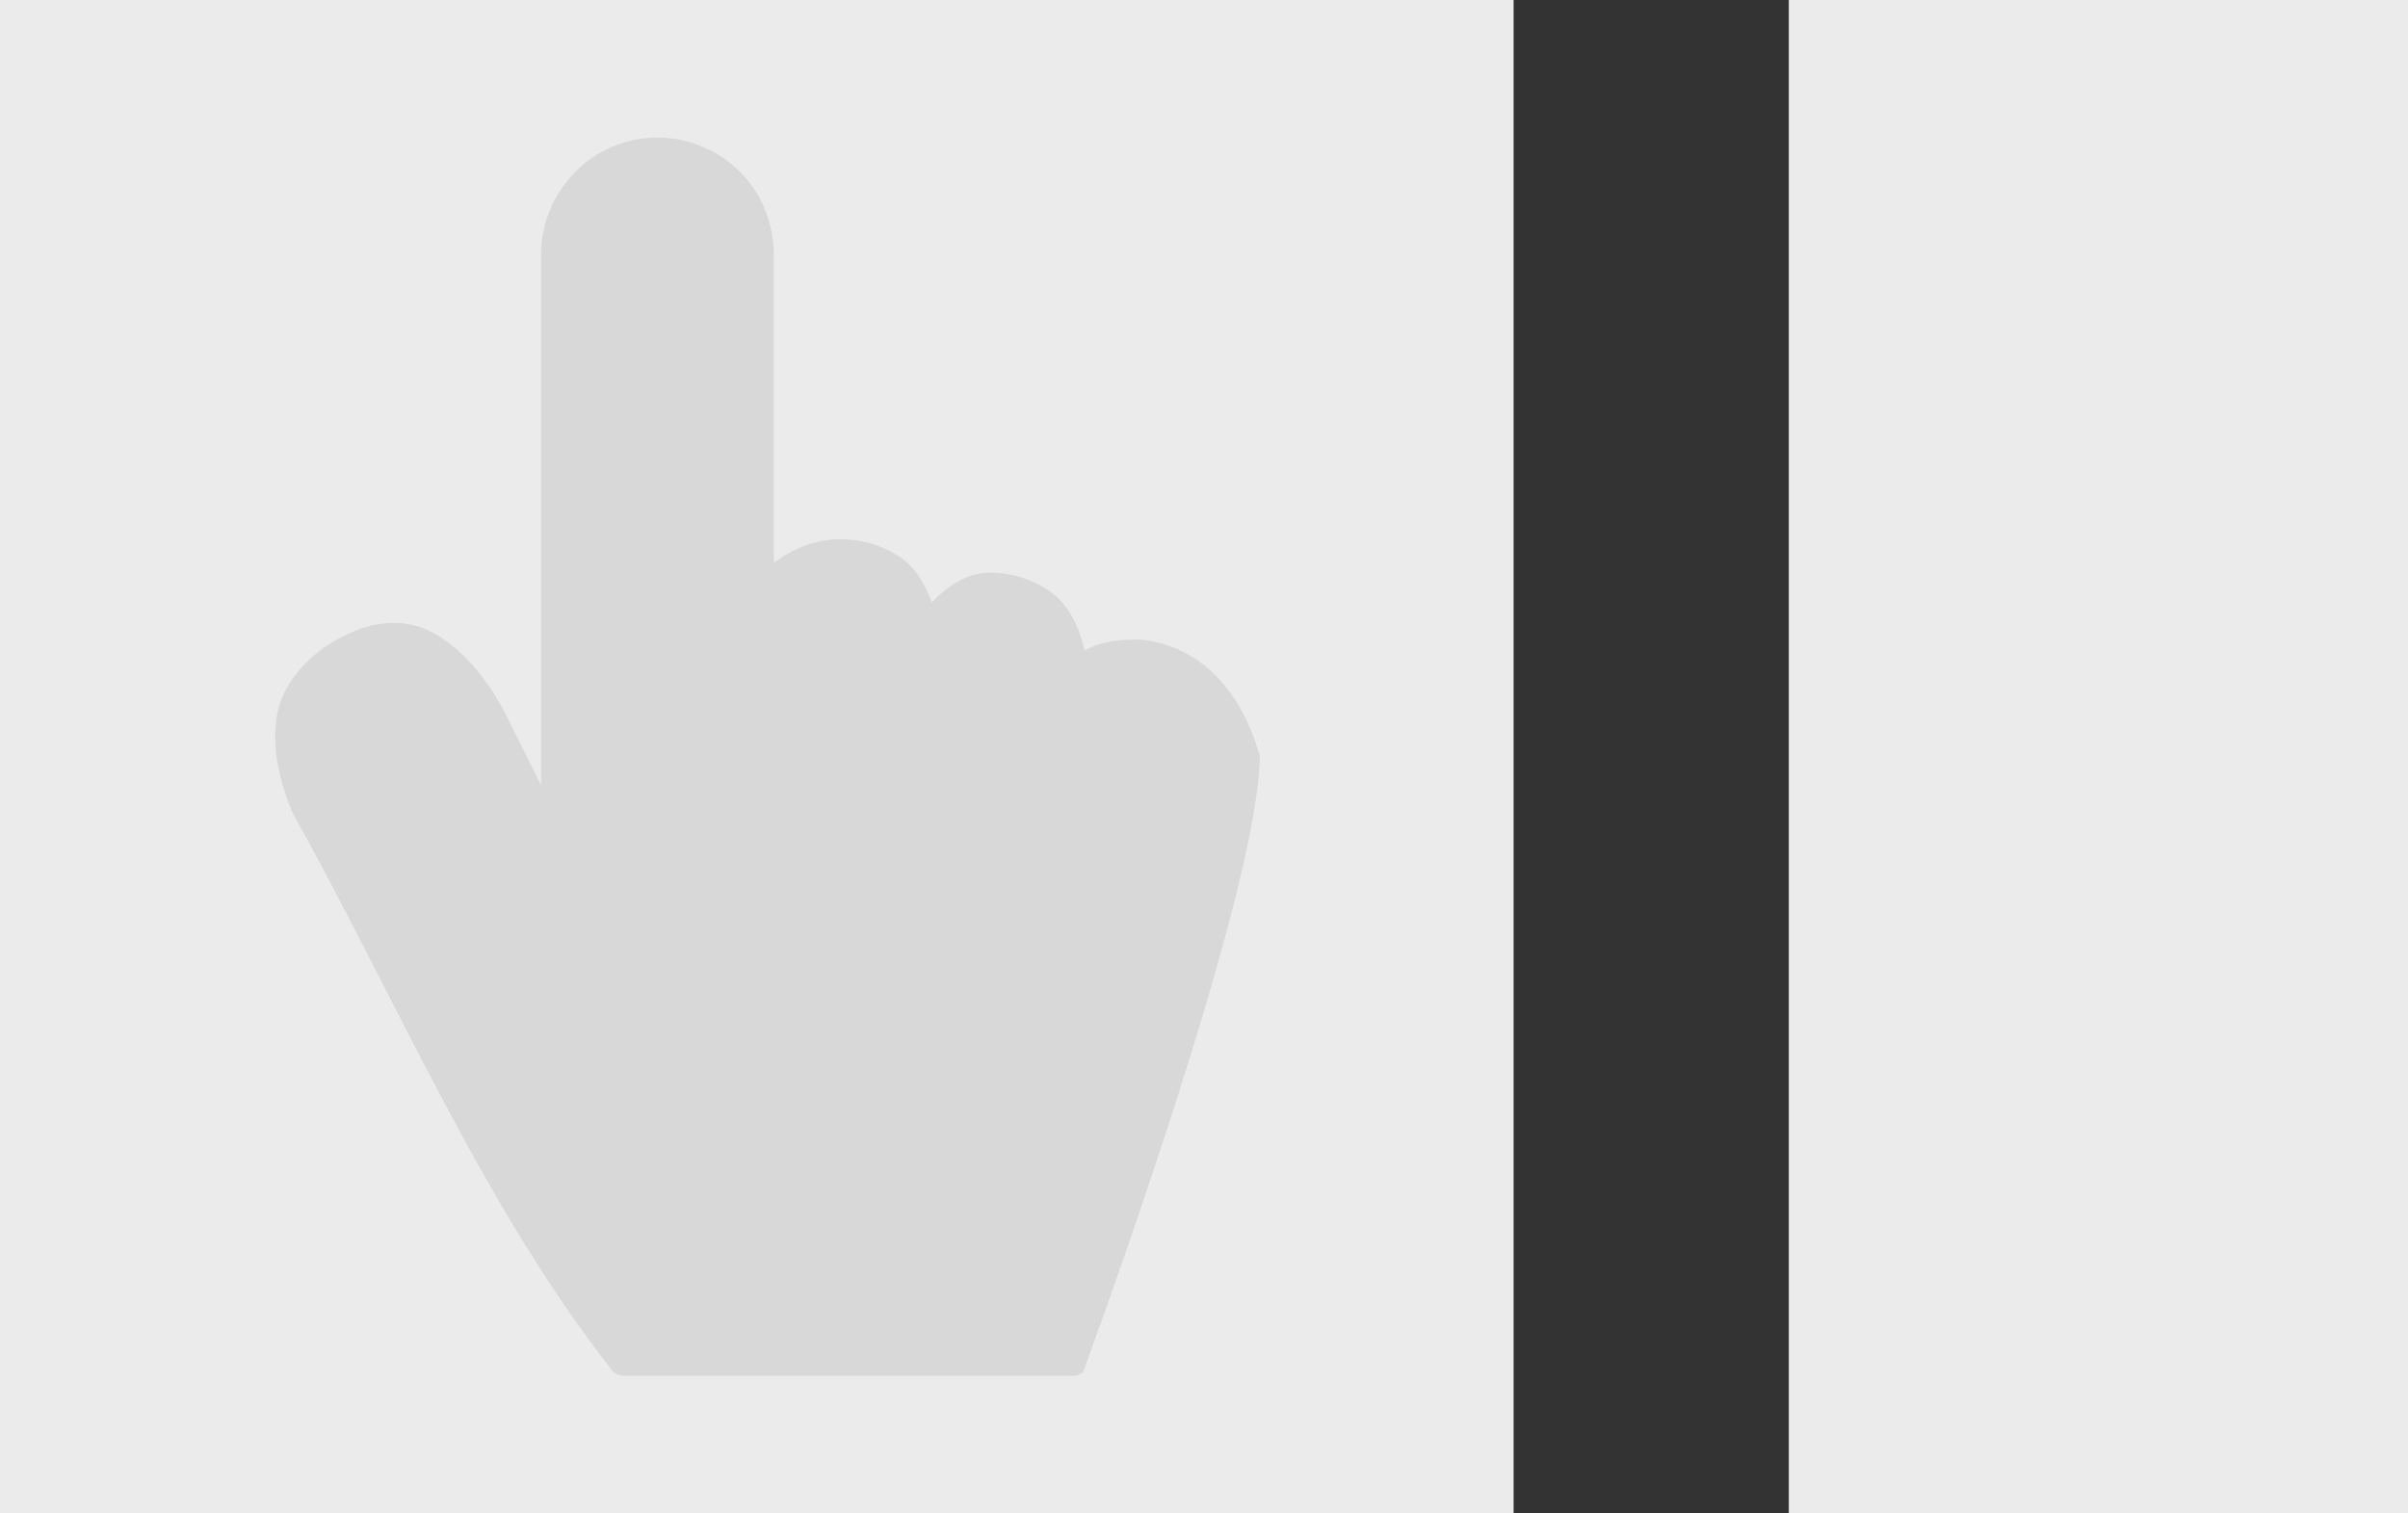
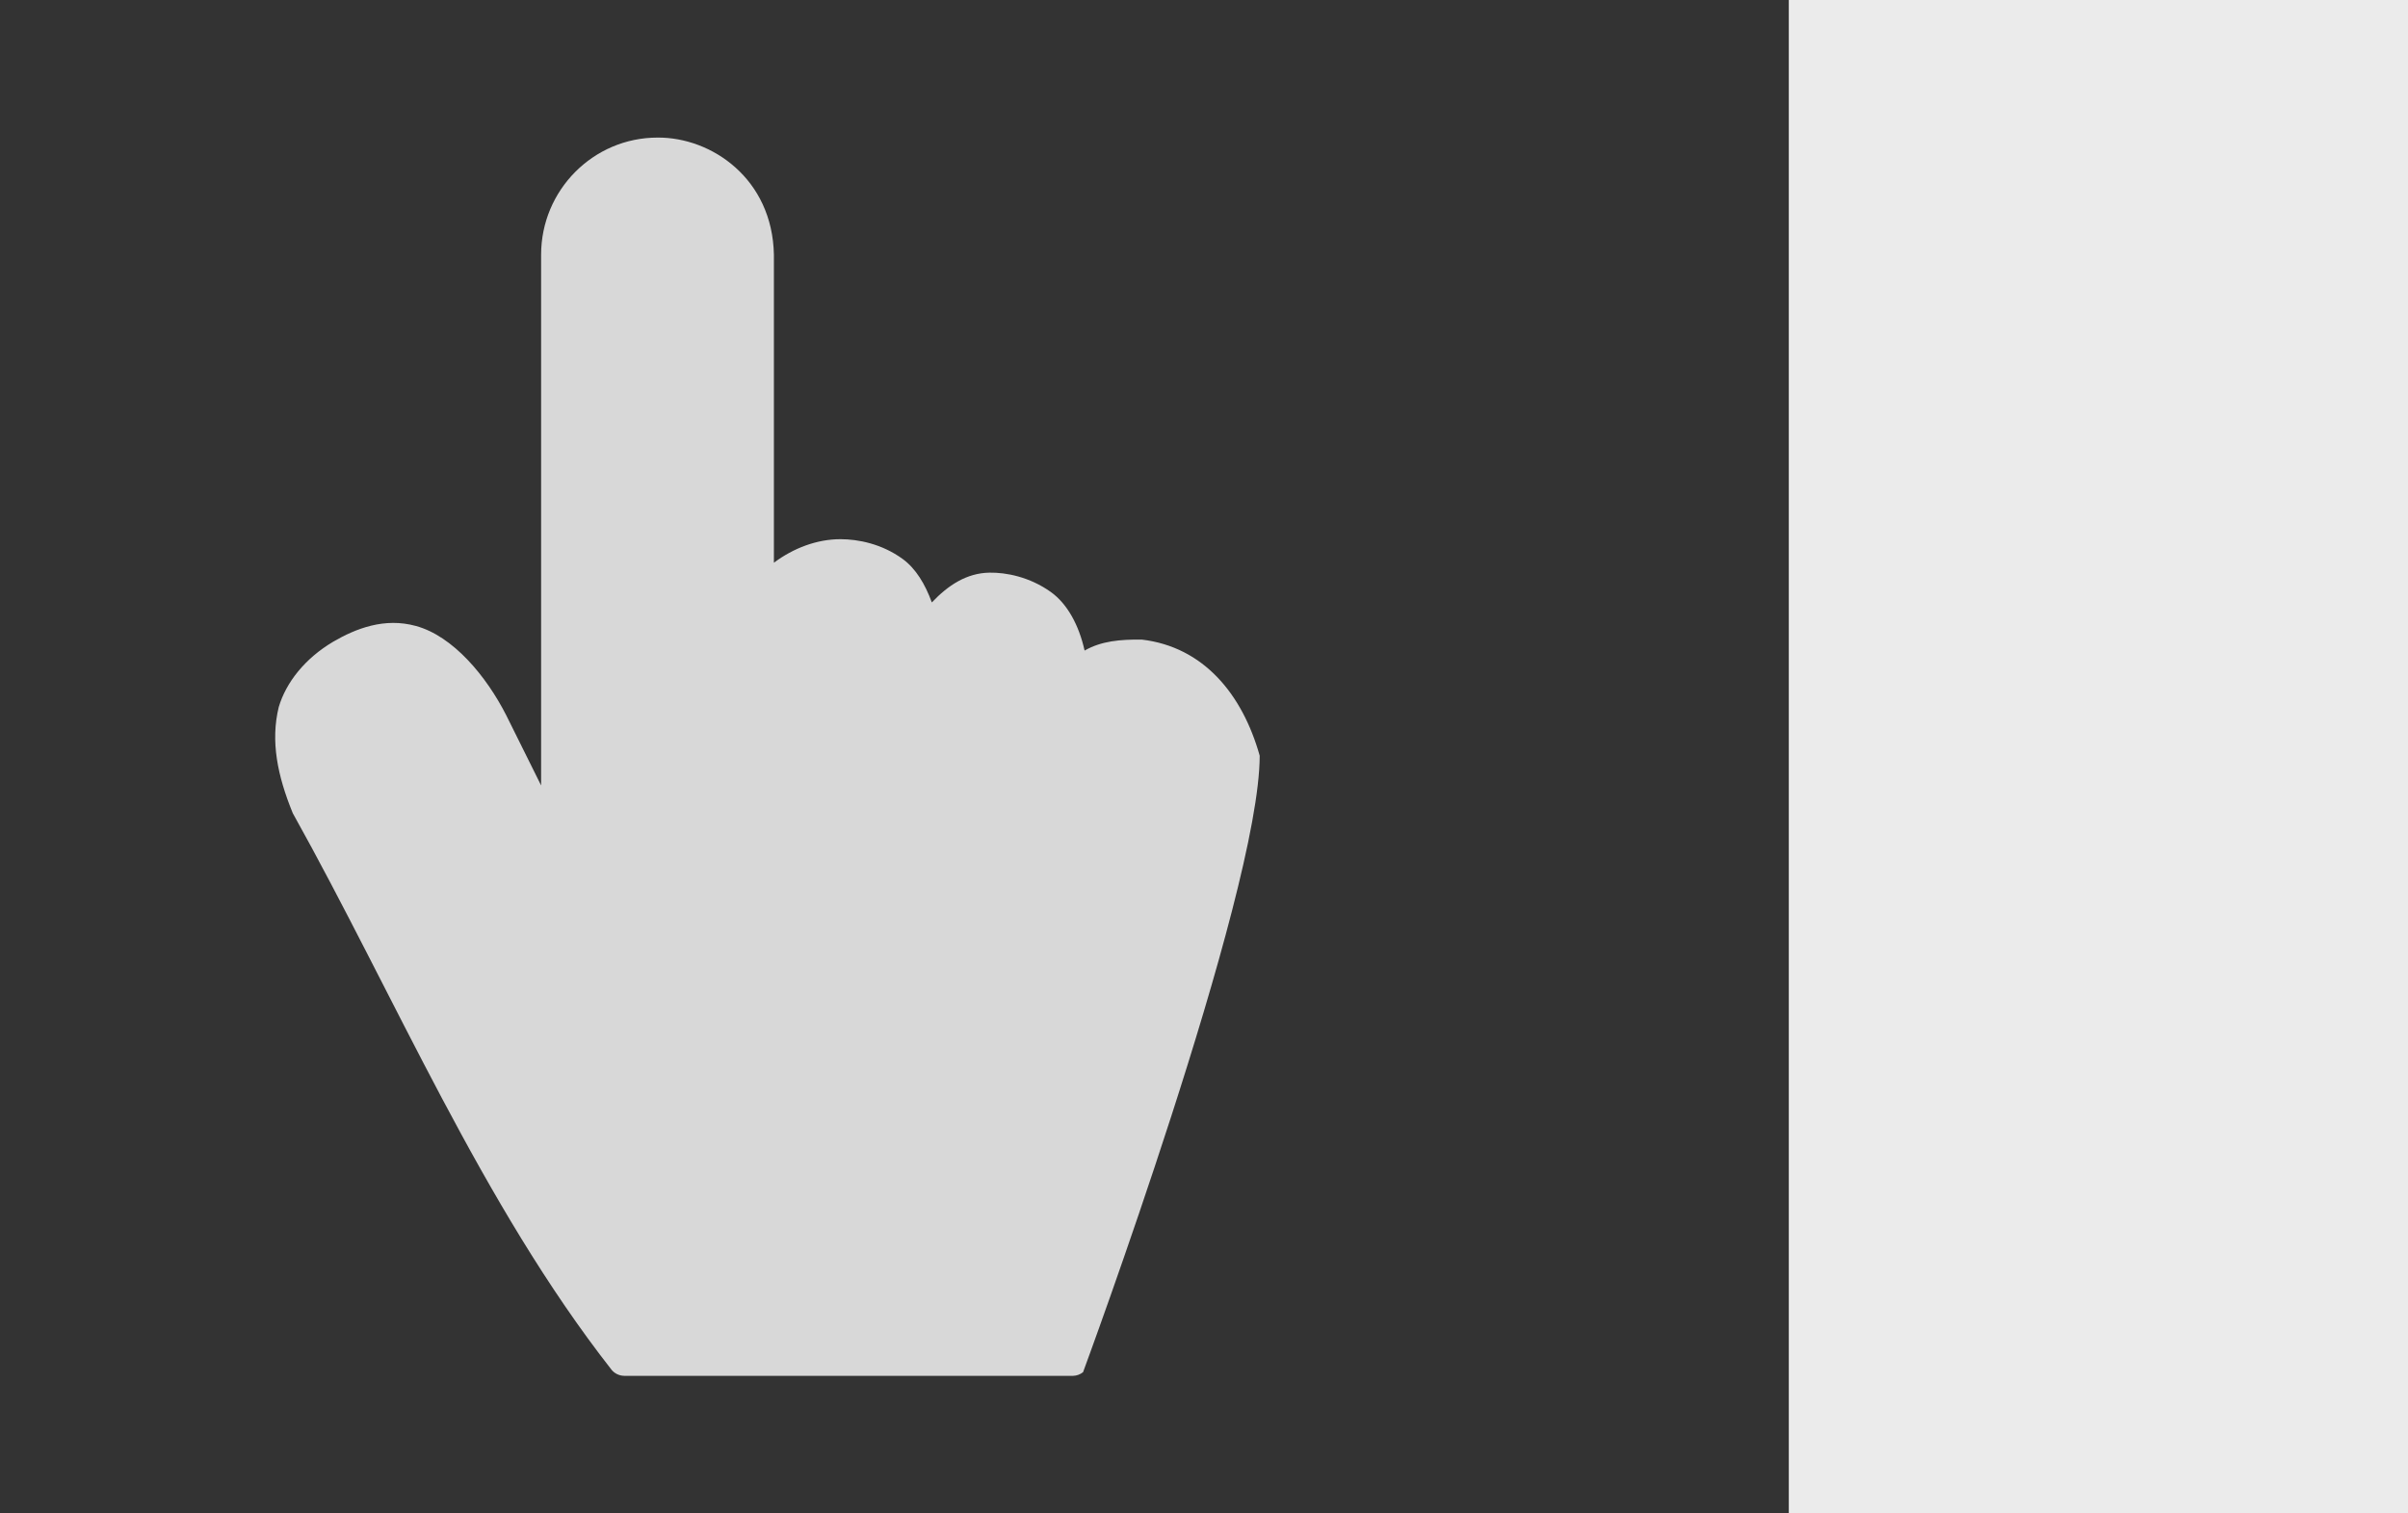
<svg xmlns="http://www.w3.org/2000/svg" width="70" height="44" viewBox="0 0 70 44" fill="none">
  <rect x="0" y="0" width="70" height="44" fill="#333333" stroke="none" />
-   <rect width="44" height="44" fill="#EBEBEB" />
  <rect x="52" width="18" height="44" fill="#EBEBEB" />
  <path d="M15.73 7.406C15.73 5.527 17.248 4 19.114 4C20.685 3.988 22.455 5.195 22.497 7.406V16.36C23.066 15.934 23.751 15.676 24.43 15.676C24.943 15.676 25.635 15.809 26.243 16.253C26.621 16.53 26.893 16.979 27.088 17.515C27.559 17.018 28.097 16.66 28.765 16.649C29.245 16.641 29.929 16.77 30.547 17.211C31.024 17.552 31.363 18.169 31.529 18.914C32.02 18.634 32.564 18.589 33.191 18.595C34.983 18.806 36.114 20.177 36.619 21.97C36.619 26 31.484 39.894 31.484 39.894C31.403 39.959 31.3 39.997 31.197 40H18.147C18.01 39.999 17.874 39.937 17.785 39.833C14 35 11.5 29 8.511 23.642C8.064 22.549 7.861 21.549 8.103 20.556C8.314 19.847 8.857 19.147 9.689 18.655C10.345 18.273 11.179 17.947 12.09 18.199C13.17 18.493 14.138 19.657 14.718 20.799L15.73 22.836V7.406Z" fill="#D8D8D8" />
</svg>